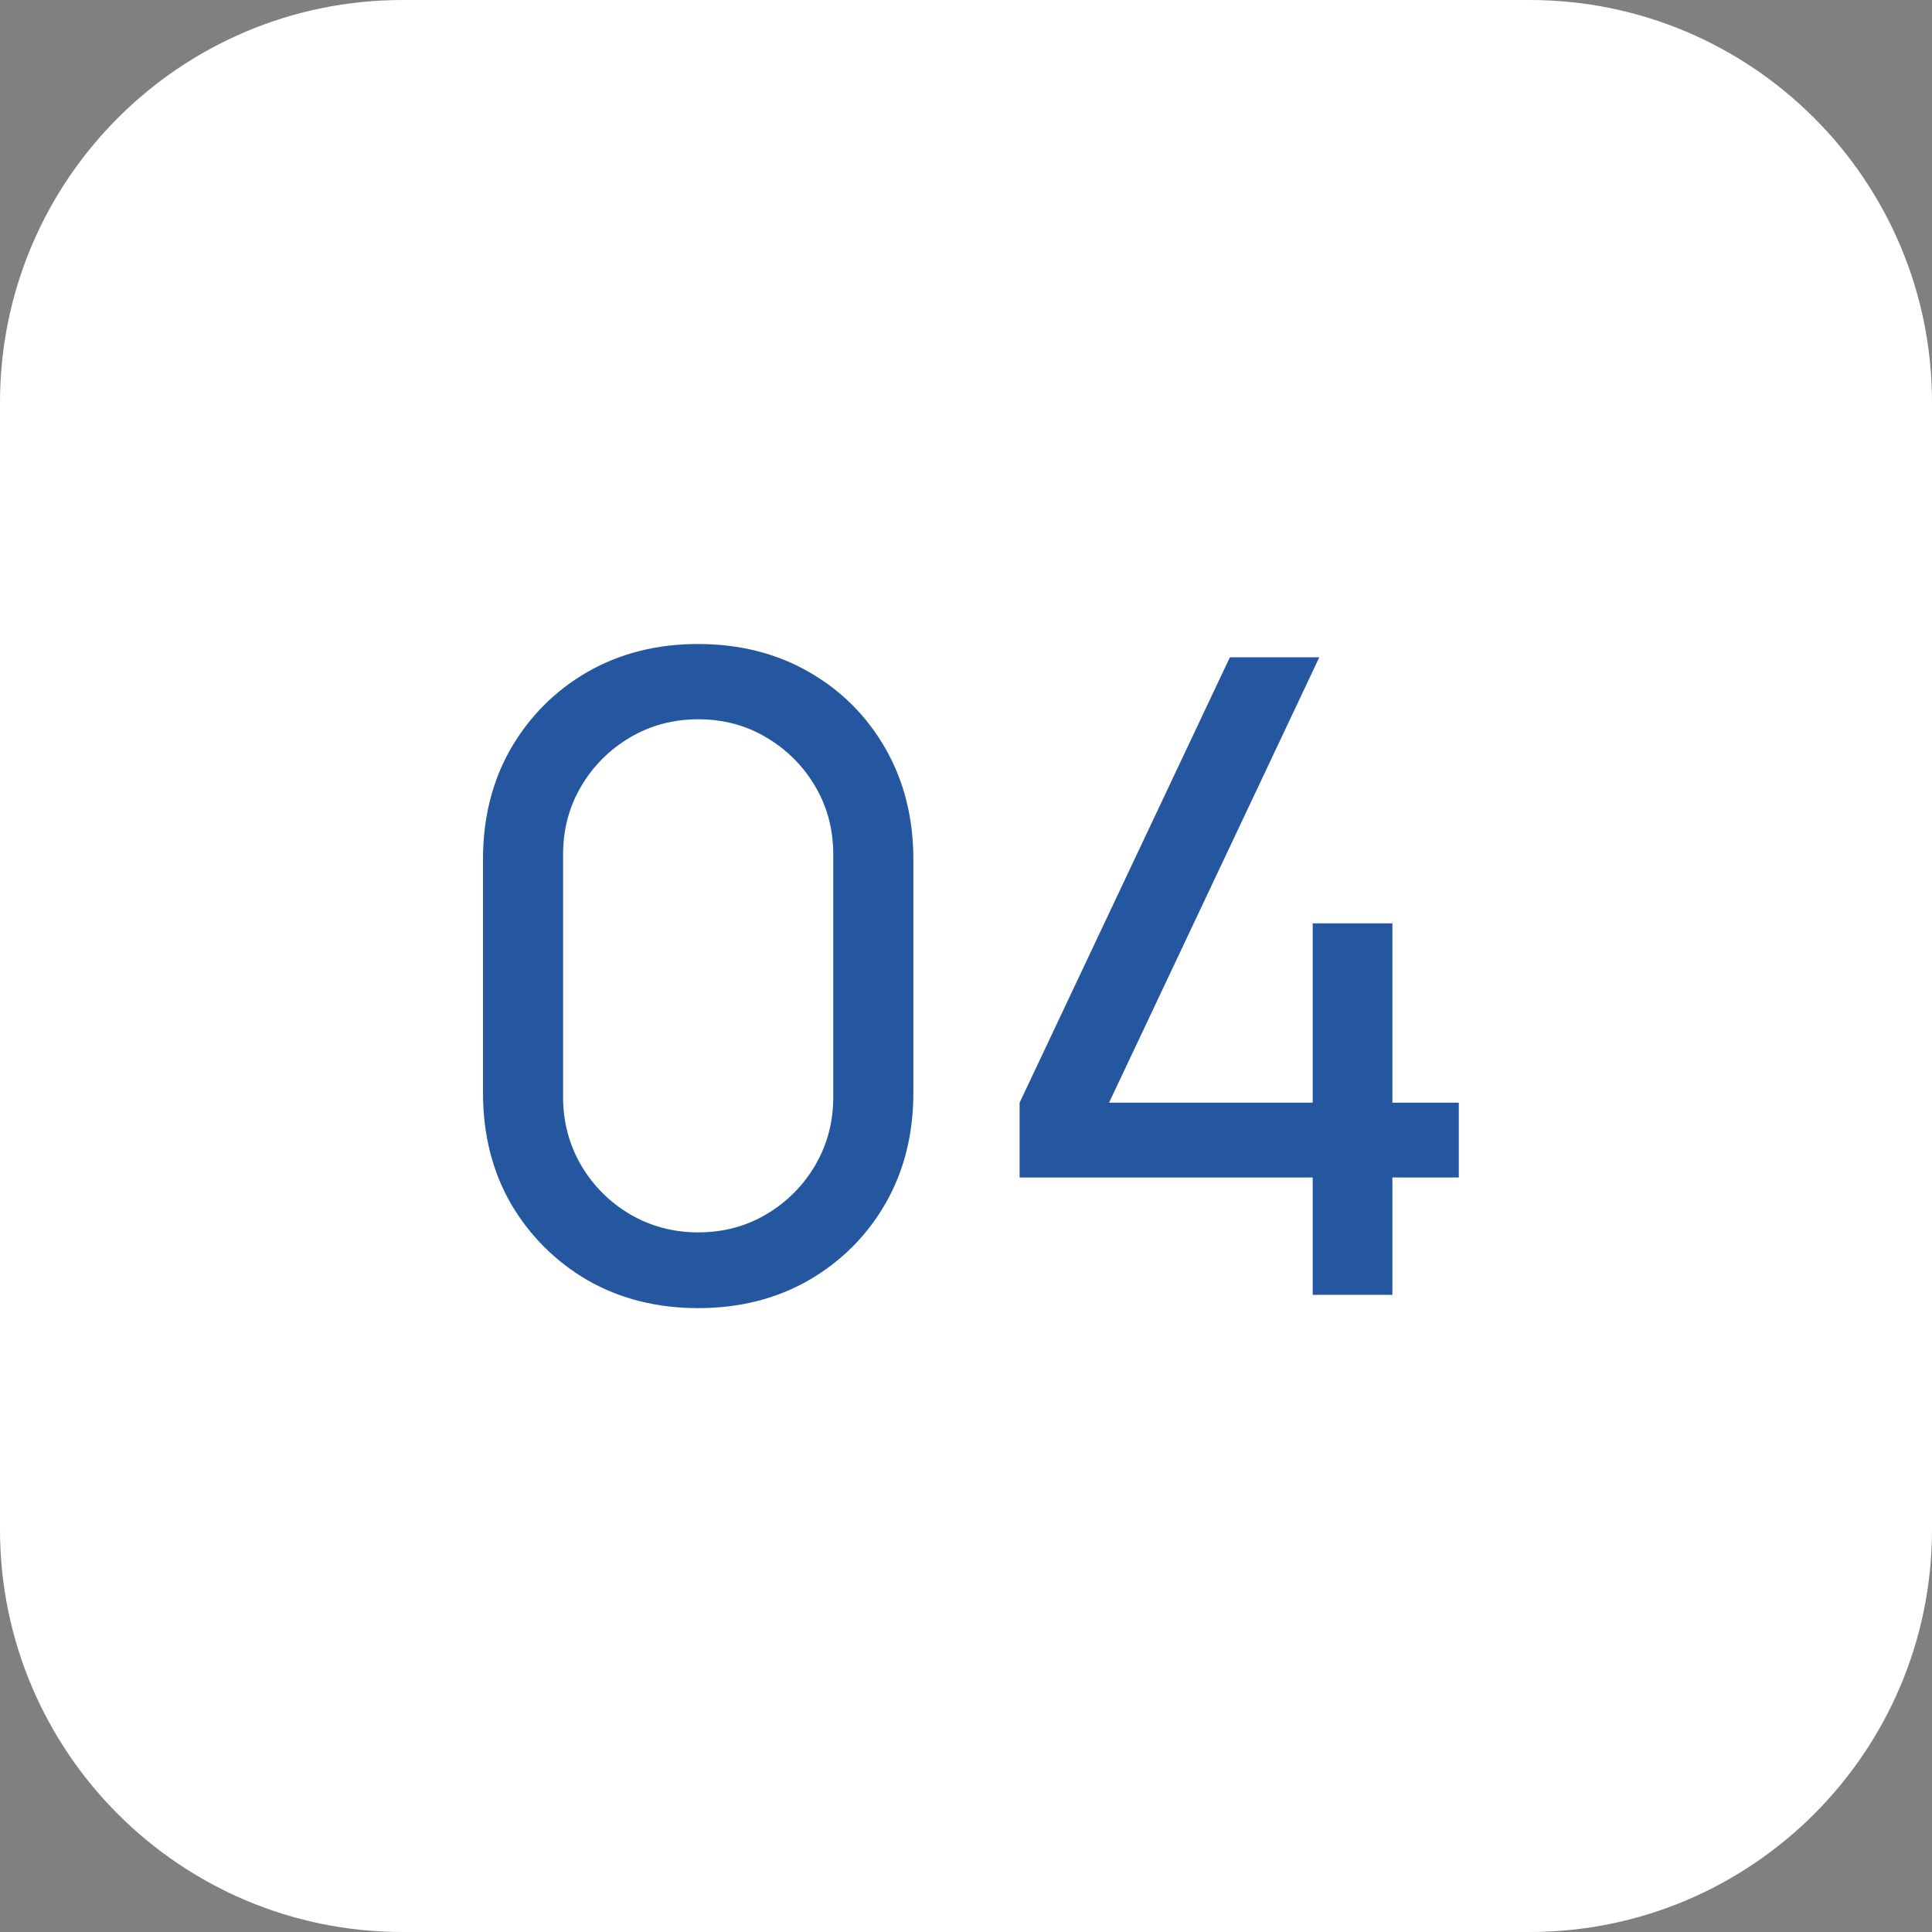
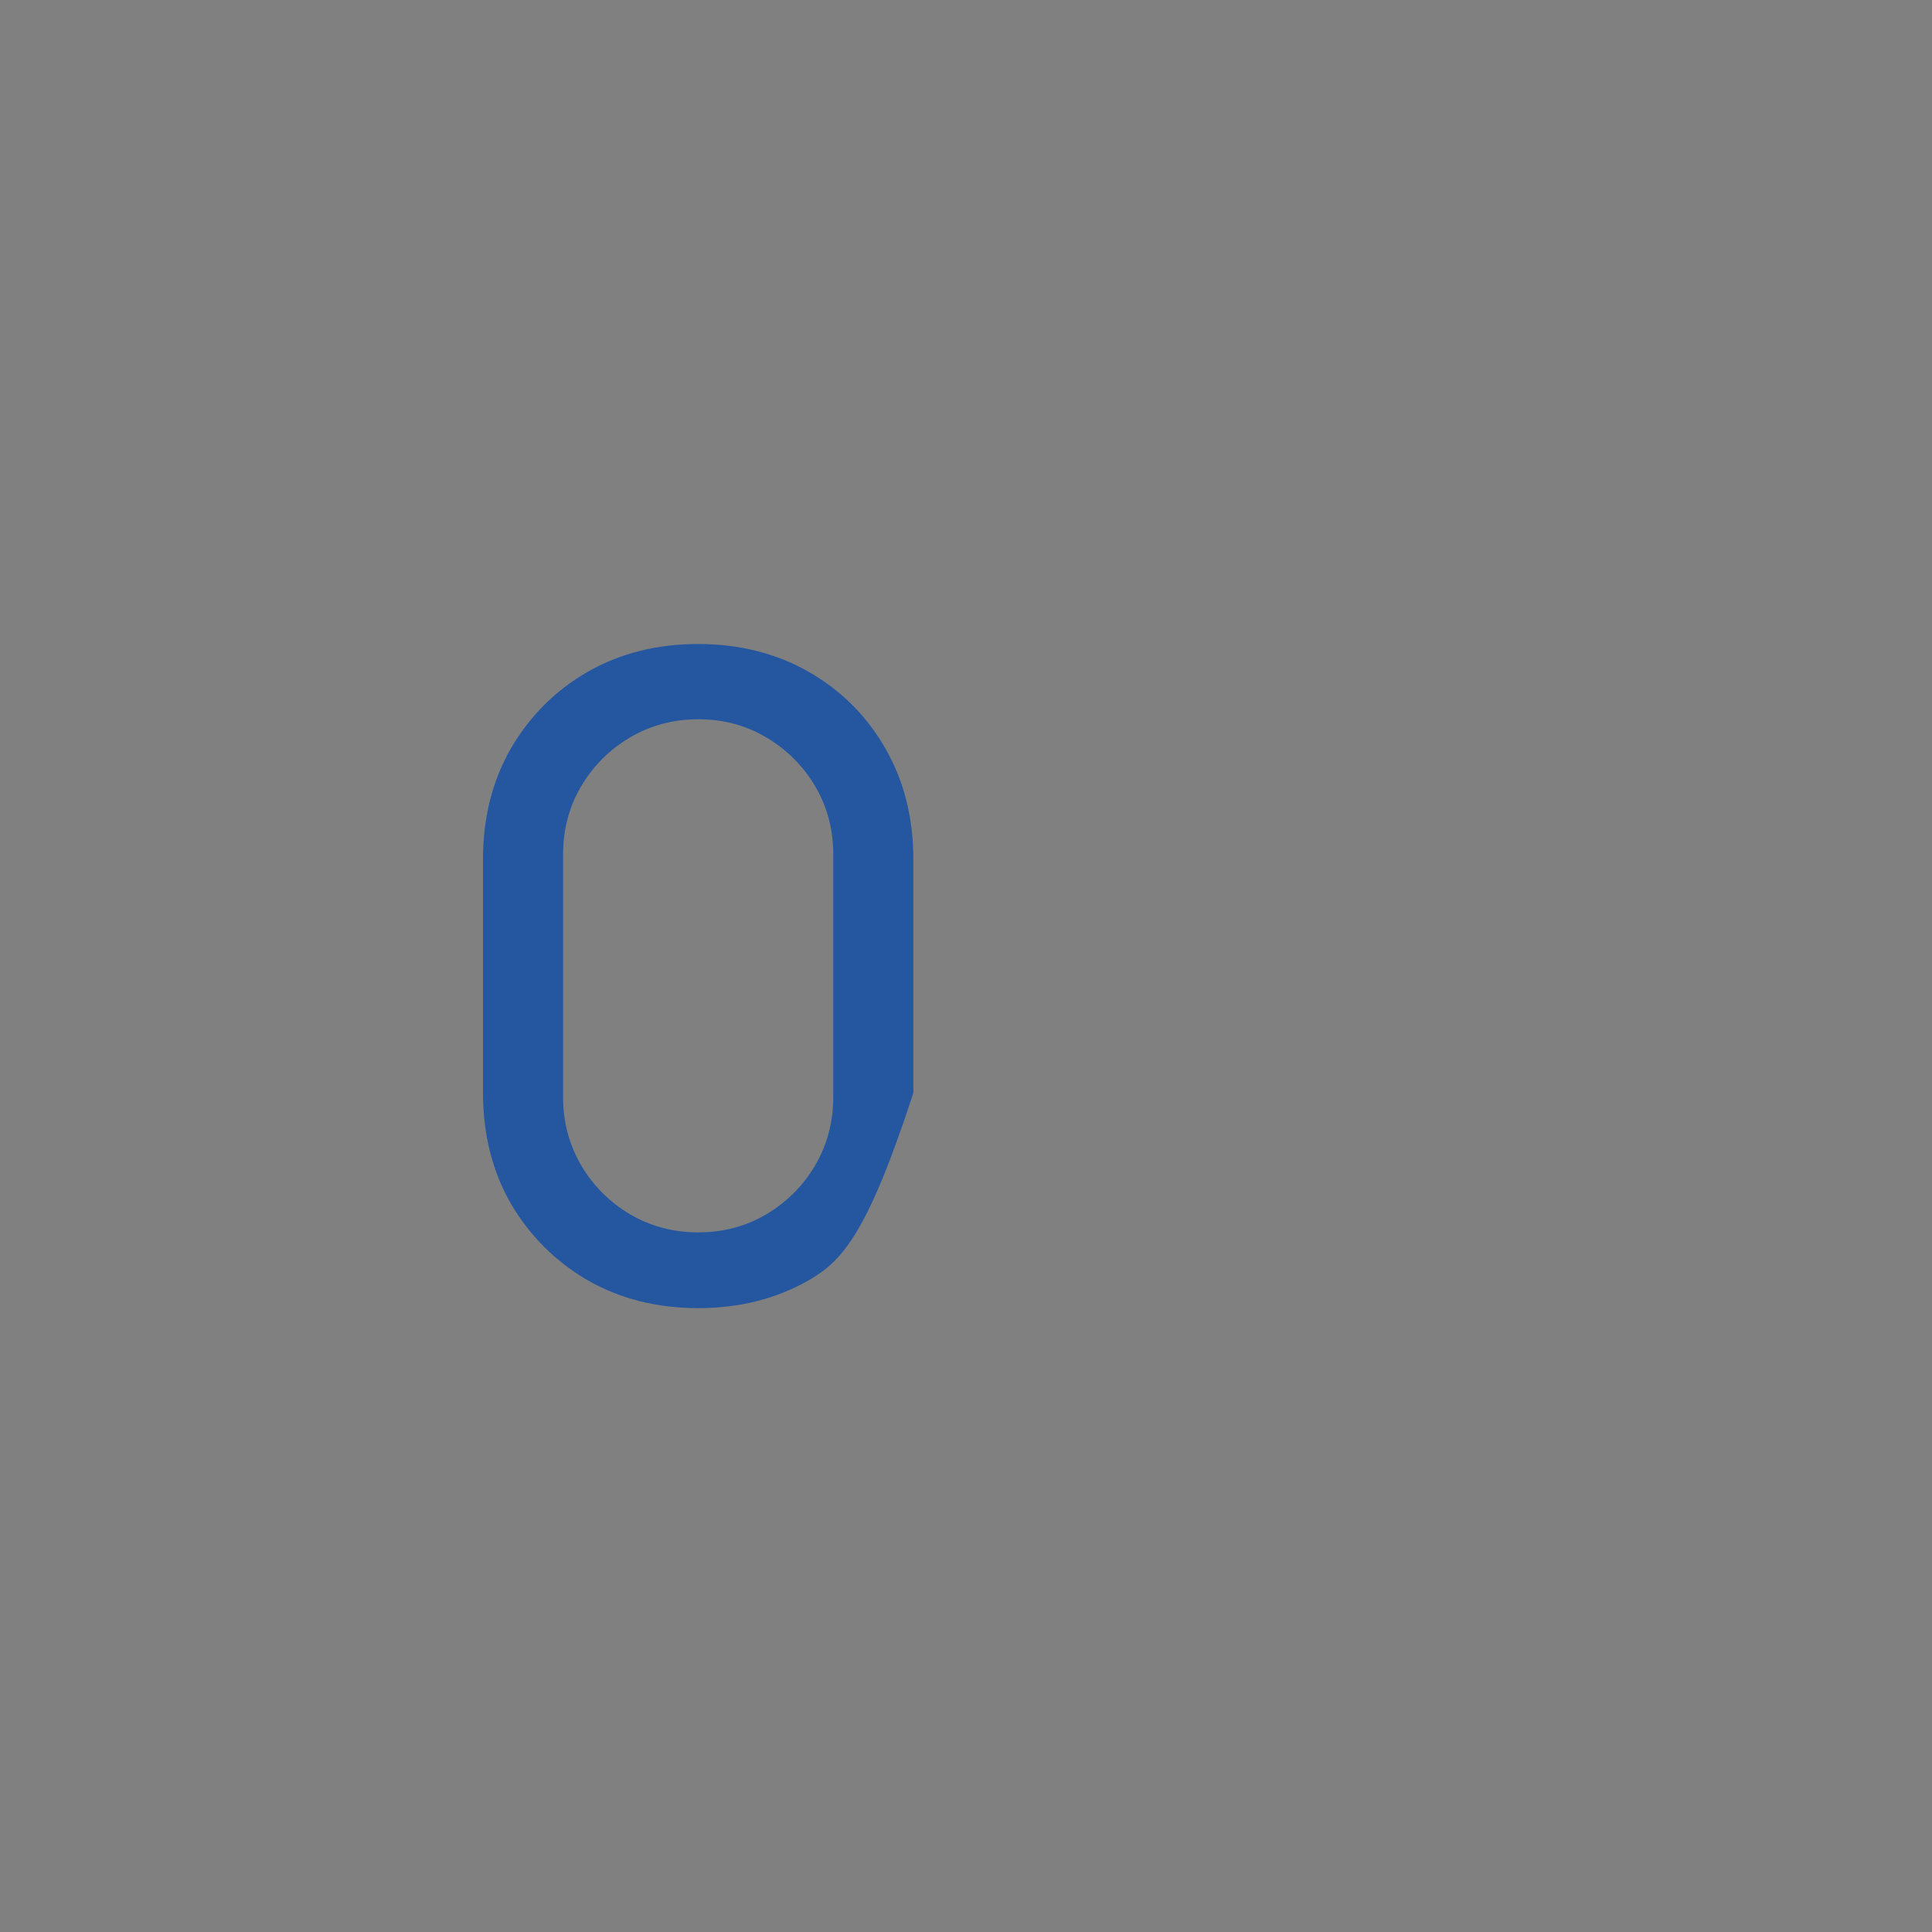
<svg xmlns="http://www.w3.org/2000/svg" width="24" height="24" viewBox="0 0 24 24" fill="none">
  <rect x="0" y="0" width="24" height="24" fill="#808080" stroke="none" />
-   <path d="M0 5C0 2.239 2.239 0 5 0H19C21.761 0 24 2.239 24 5V19C24 21.761 21.761 24 19 24H5C2.239 24 0 21.761 0 19V5Z" fill="white" />
-   <path d="M8.673 16.25C8.16 16.25 7.701 16.134 7.298 15.903C6.898 15.669 6.581 15.352 6.346 14.952C6.115 14.549 6 14.09 6 13.577V10.673C6 10.16 6.115 9.701 6.346 9.298C6.581 8.895 6.898 8.578 7.298 8.347C7.701 8.116 8.16 8 8.673 8C9.186 8 9.645 8.116 10.048 8.347C10.451 8.578 10.768 8.895 10.999 9.298C11.23 9.701 11.346 10.16 11.346 10.673V13.577C11.346 14.09 11.23 14.549 10.999 14.952C10.768 15.352 10.451 15.669 10.048 15.903C9.645 16.134 9.186 16.25 8.673 16.25ZM8.673 15.309C8.985 15.309 9.267 15.234 9.52 15.084C9.773 14.934 9.975 14.732 10.125 14.479C10.275 14.222 10.351 13.94 10.351 13.632V10.613C10.351 10.301 10.275 10.018 10.125 9.765C9.975 9.512 9.773 9.311 9.52 9.161C9.267 9.01 8.985 8.935 8.673 8.935C8.365 8.935 8.083 9.01 7.826 9.161C7.573 9.311 7.371 9.512 7.221 9.765C7.071 10.018 6.995 10.301 6.995 10.613V13.632C6.995 13.94 7.071 14.222 7.221 14.479C7.371 14.732 7.573 14.934 7.826 15.084C8.083 15.234 8.365 15.309 8.673 15.309Z" fill="#2557A1" />
-   <path d="M16.307 16.085V14.627H12.666V13.698L15.278 8.165H16.389L13.777 13.698H16.307V11.47H17.297V13.698H18.122V14.627H17.297V16.085H16.307Z" fill="#2557A1" />
+   <path d="M8.673 16.25C8.16 16.25 7.701 16.134 7.298 15.903C6.898 15.669 6.581 15.352 6.346 14.952C6.115 14.549 6 14.09 6 13.577V10.673C6 10.16 6.115 9.701 6.346 9.298C6.581 8.895 6.898 8.578 7.298 8.347C7.701 8.116 8.16 8 8.673 8C9.186 8 9.645 8.116 10.048 8.347C10.451 8.578 10.768 8.895 10.999 9.298C11.23 9.701 11.346 10.16 11.346 10.673V13.577C10.768 15.352 10.451 15.669 10.048 15.903C9.645 16.134 9.186 16.25 8.673 16.25ZM8.673 15.309C8.985 15.309 9.267 15.234 9.52 15.084C9.773 14.934 9.975 14.732 10.125 14.479C10.275 14.222 10.351 13.94 10.351 13.632V10.613C10.351 10.301 10.275 10.018 10.125 9.765C9.975 9.512 9.773 9.311 9.52 9.161C9.267 9.01 8.985 8.935 8.673 8.935C8.365 8.935 8.083 9.01 7.826 9.161C7.573 9.311 7.371 9.512 7.221 9.765C7.071 10.018 6.995 10.301 6.995 10.613V13.632C6.995 13.94 7.071 14.222 7.221 14.479C7.371 14.732 7.573 14.934 7.826 15.084C8.083 15.234 8.365 15.309 8.673 15.309Z" fill="#2557A1" />
</svg>